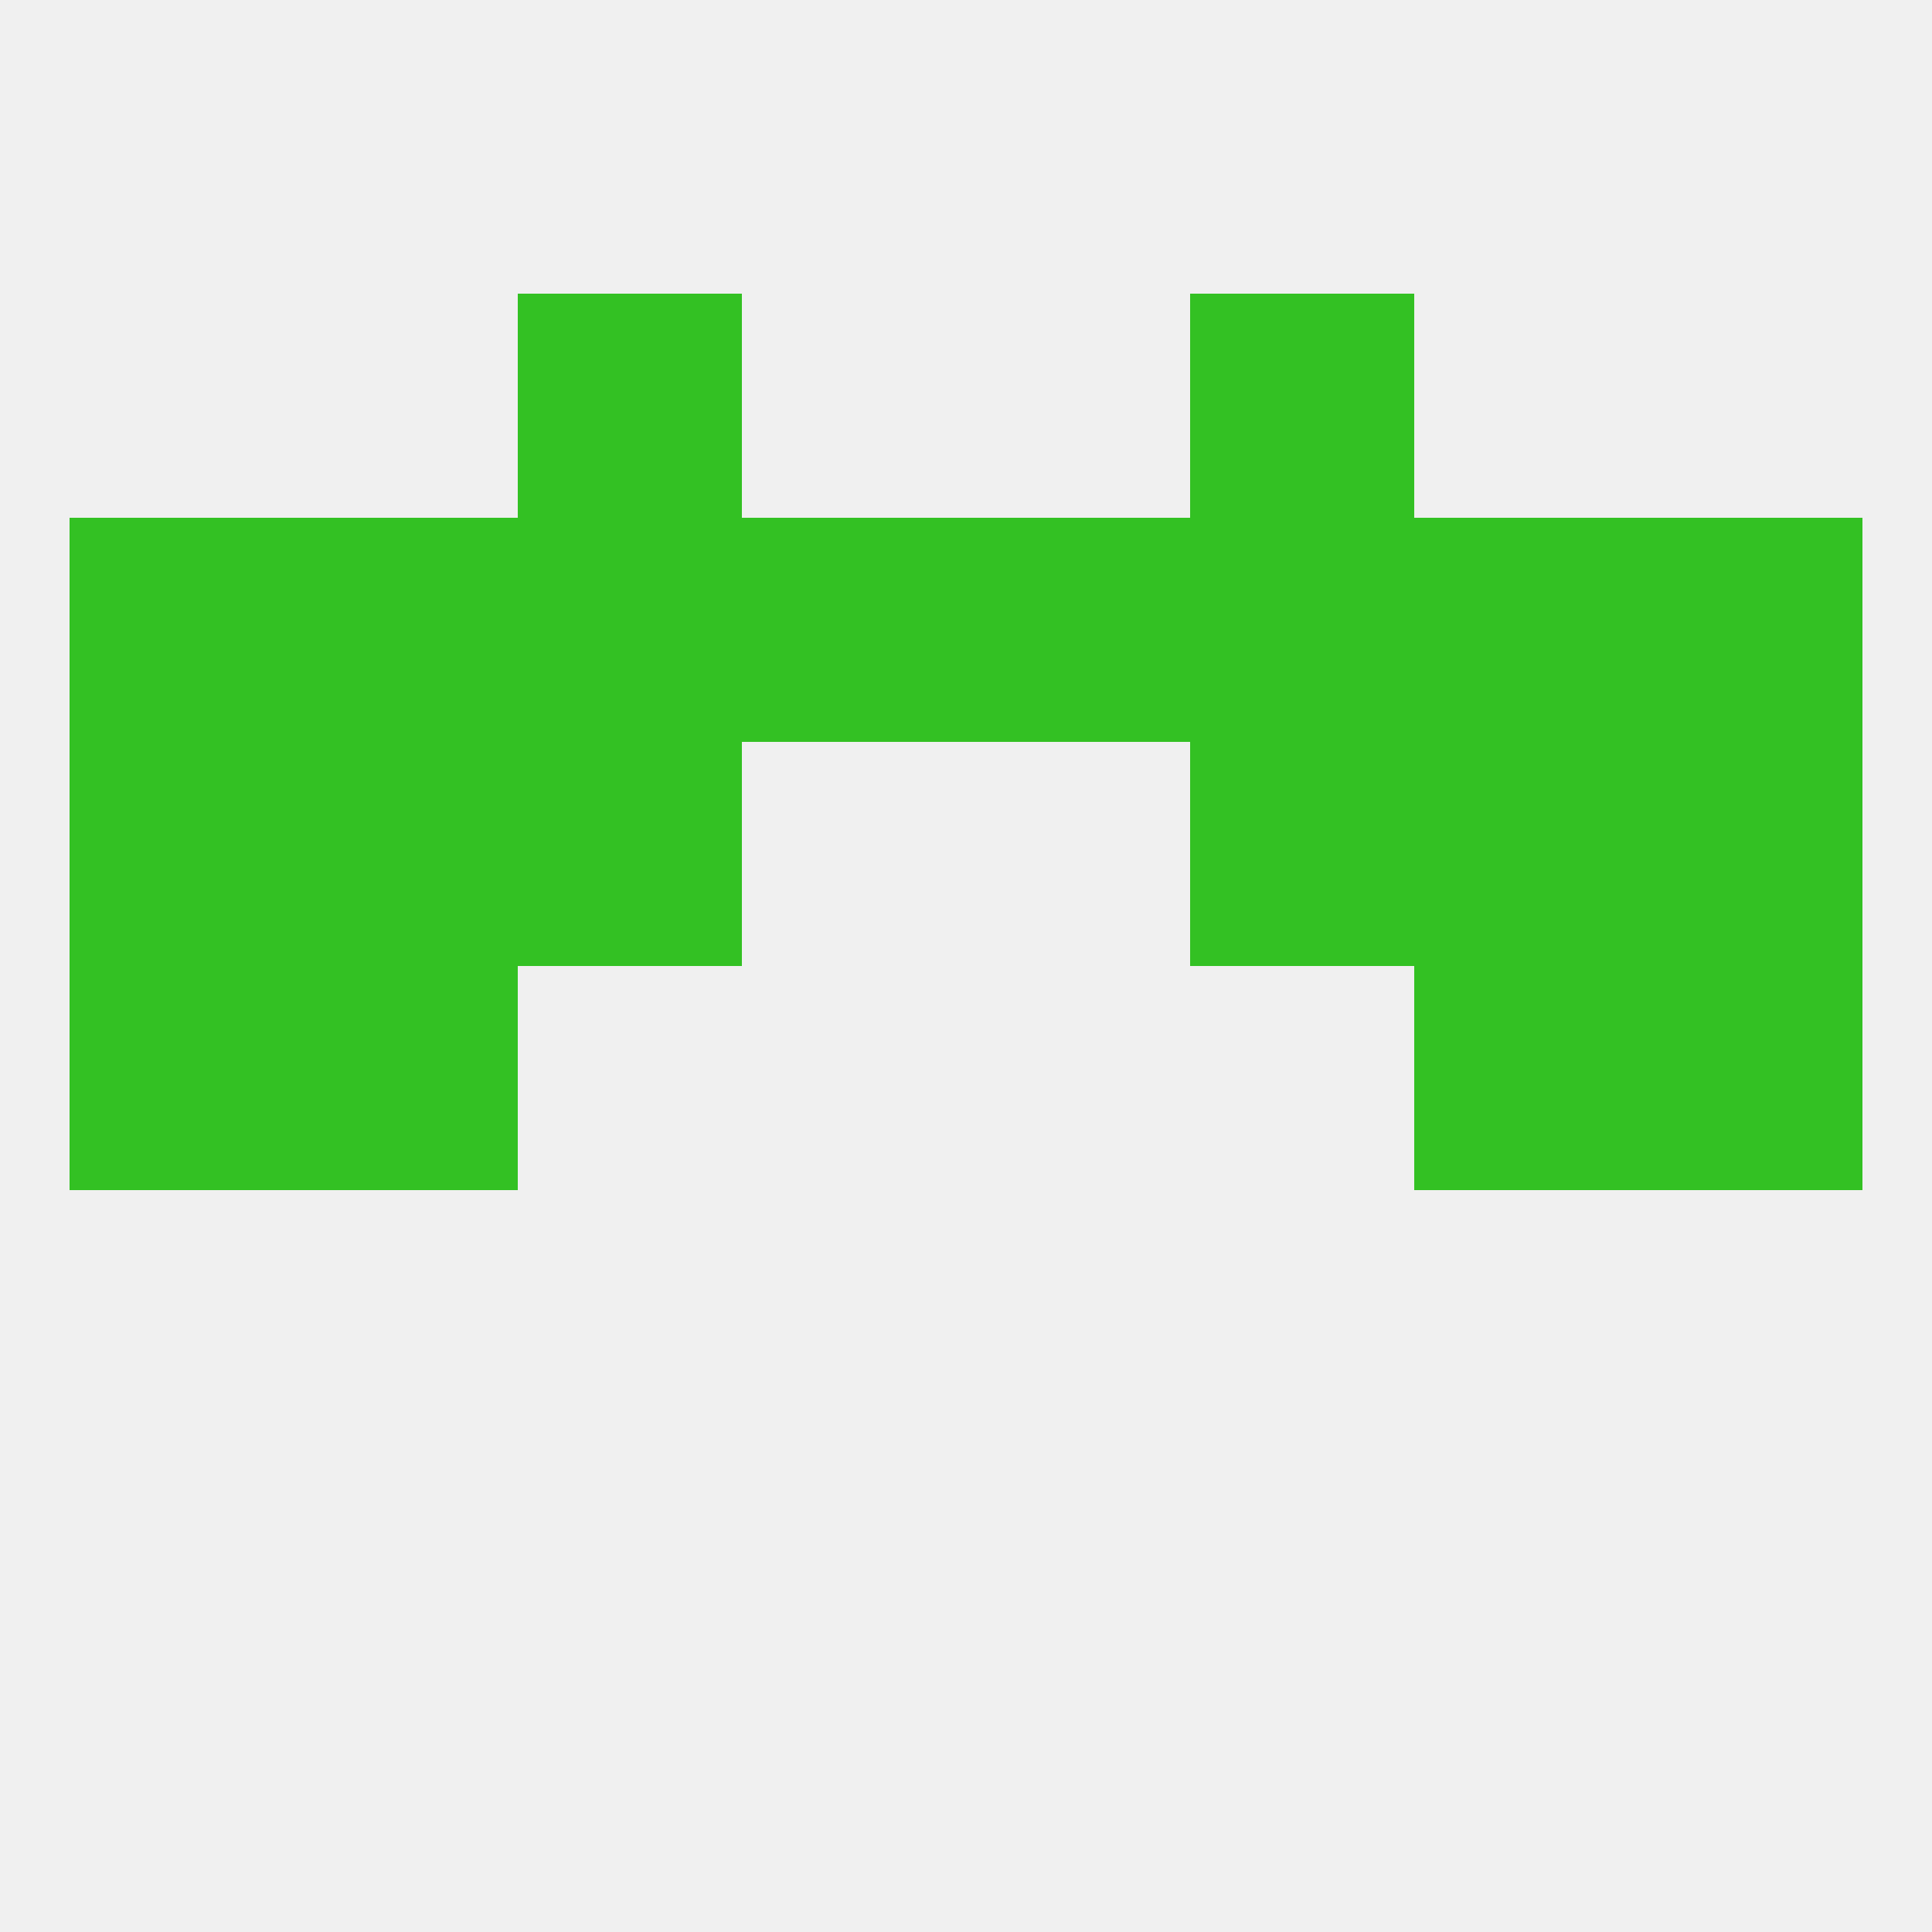
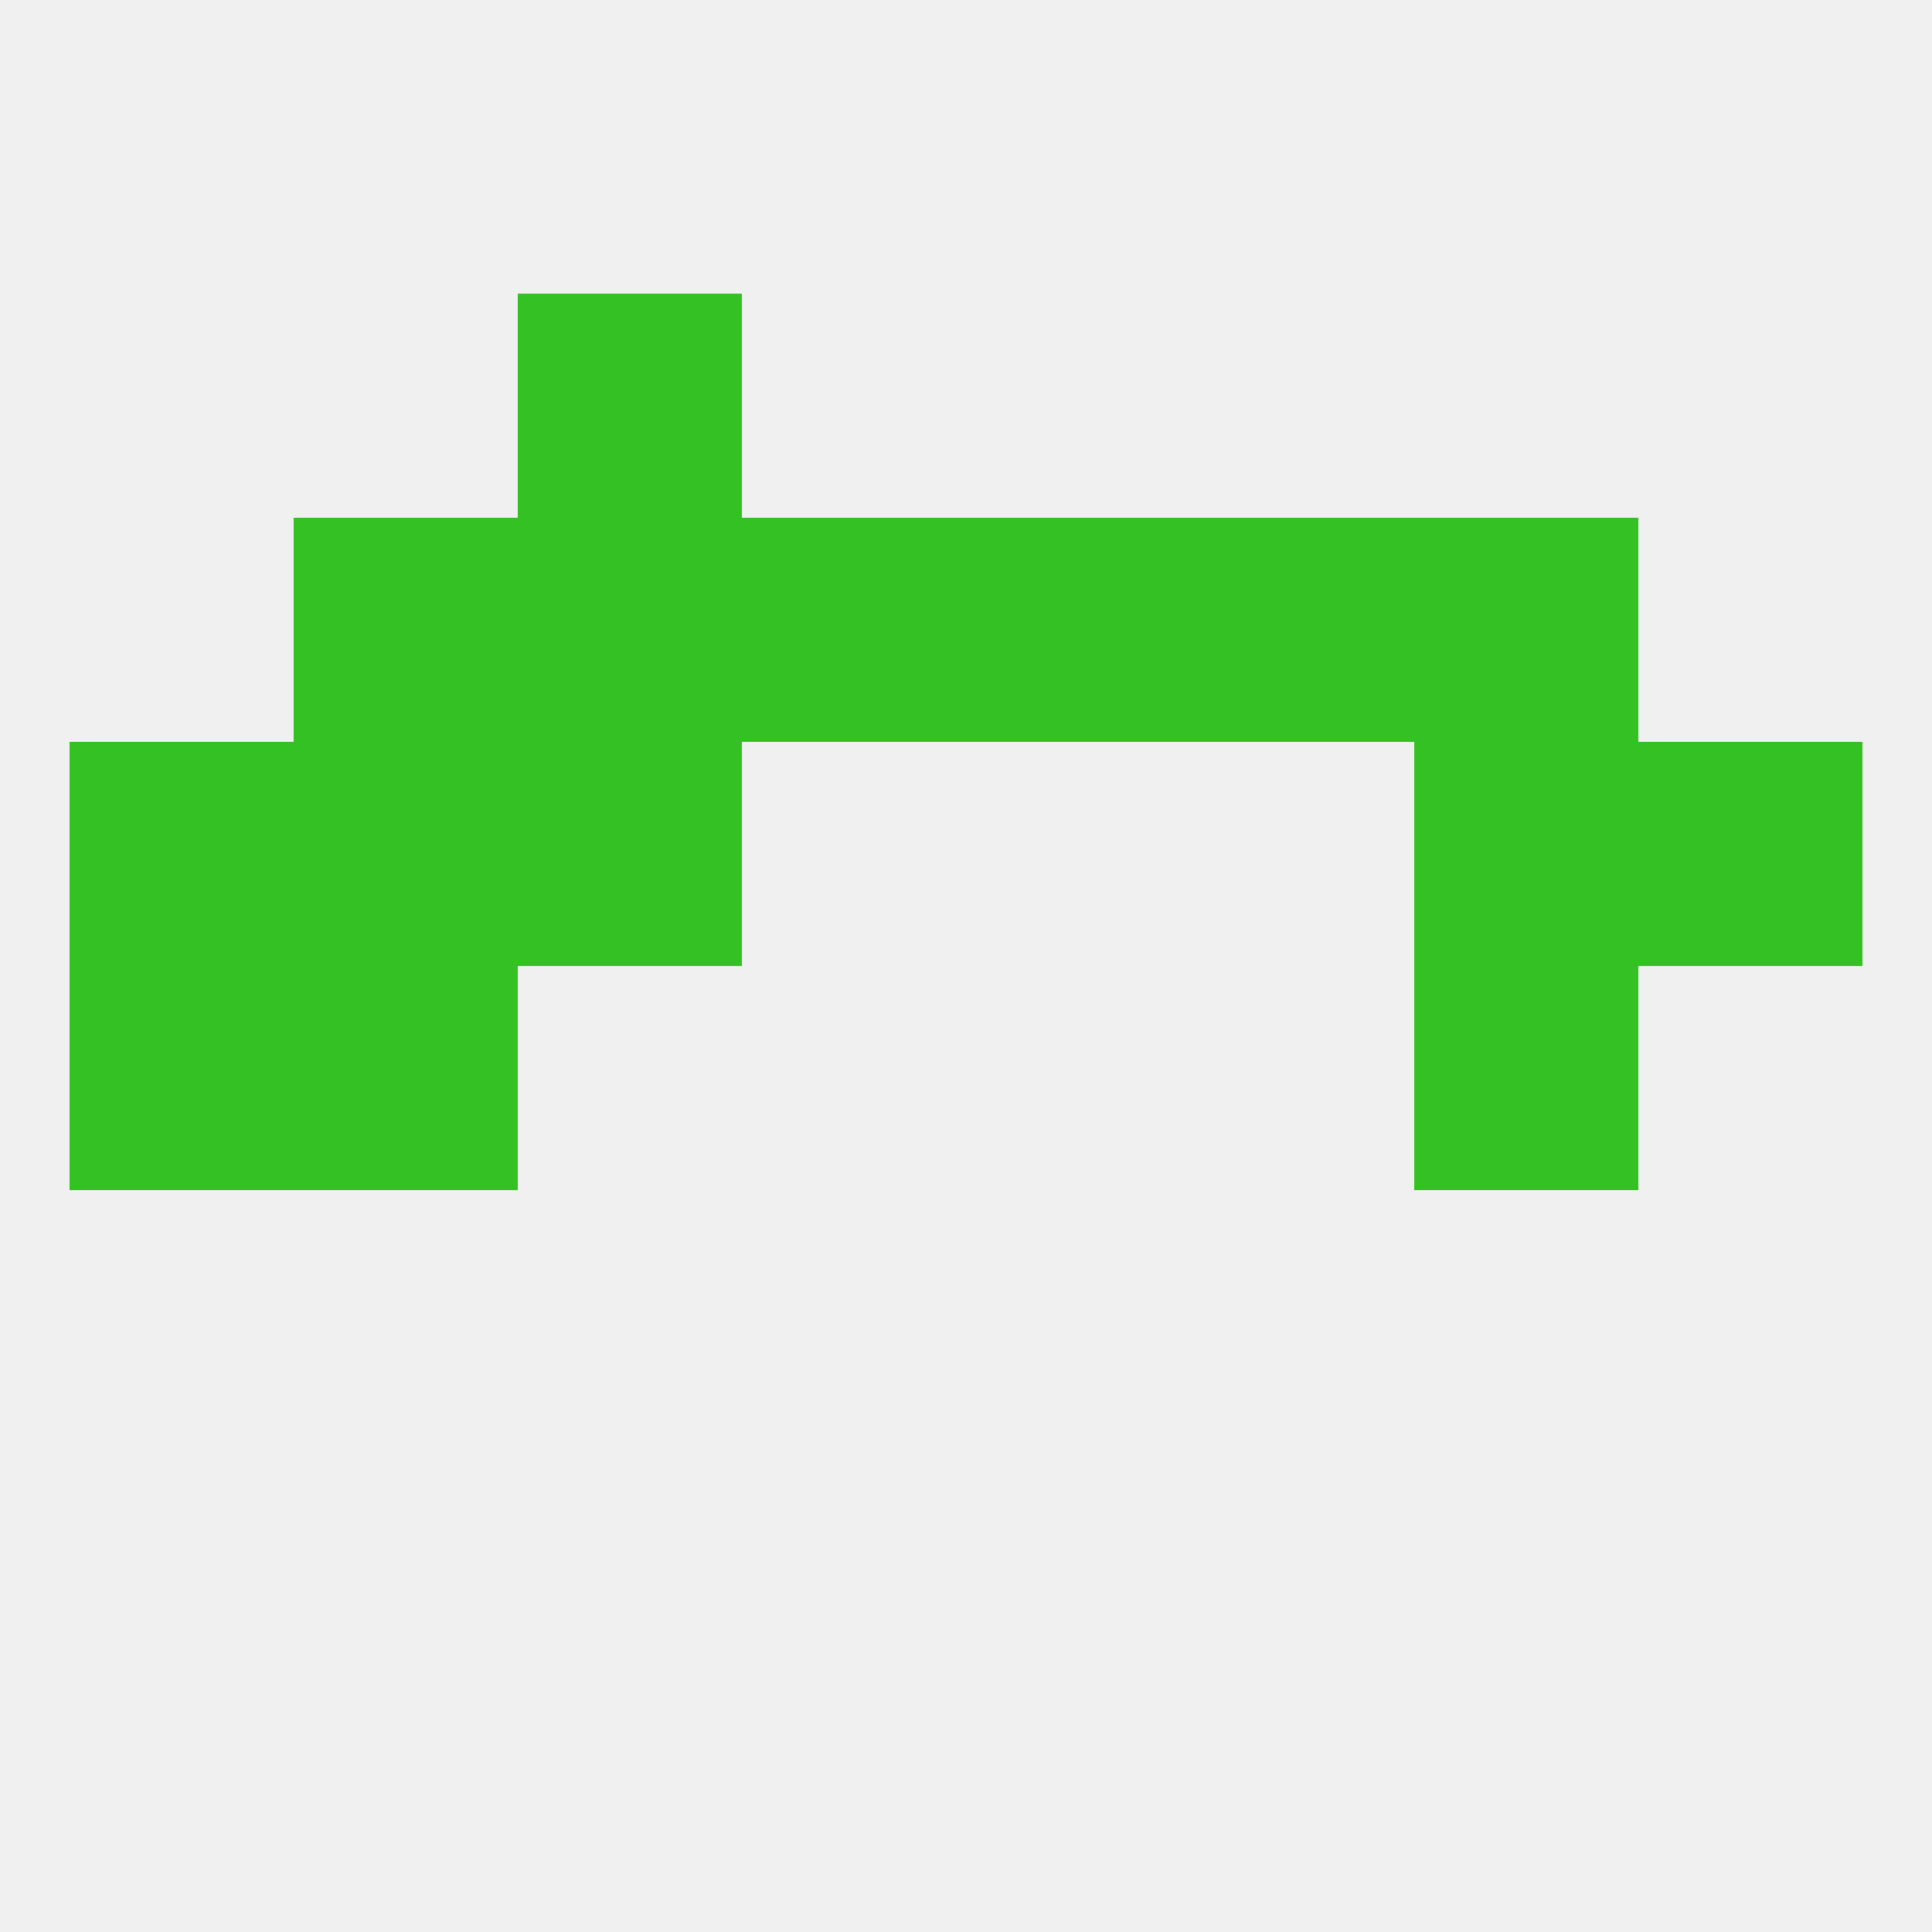
<svg xmlns="http://www.w3.org/2000/svg" version="1.1" baseprofile="full" width="250" height="250" viewBox="0 0 250 250">
  <rect width="100%" height="100%" fill="rgba(240,240,240,255)" />
-   <rect x="212" y="125" width="29" height="29" fill="rgba(51,193,35,255)" />
  <rect x="38" y="125" width="29" height="29" fill="rgba(51,193,35,255)" />
  <rect x="183" y="125" width="29" height="29" fill="rgba(51,193,35,255)" />
  <rect x="9" y="125" width="29" height="29" fill="rgba(51,193,35,255)" />
  <rect x="38" y="96" width="29" height="29" fill="rgba(51,193,35,255)" />
  <rect x="183" y="96" width="29" height="29" fill="rgba(51,193,35,255)" />
  <rect x="67" y="96" width="29" height="29" fill="rgba(51,193,35,255)" />
-   <rect x="154" y="96" width="29" height="29" fill="rgba(51,193,35,255)" />
  <rect x="9" y="96" width="29" height="29" fill="rgba(51,193,35,255)" />
  <rect x="212" y="96" width="29" height="29" fill="rgba(51,193,35,255)" />
  <rect x="38" y="67" width="29" height="29" fill="rgba(51,193,35,255)" />
  <rect x="183" y="67" width="29" height="29" fill="rgba(51,193,35,255)" />
-   <rect x="9" y="67" width="29" height="29" fill="rgba(51,193,35,255)" />
  <rect x="96" y="67" width="29" height="29" fill="rgba(51,193,35,255)" />
  <rect x="125" y="67" width="29" height="29" fill="rgba(51,193,35,255)" />
  <rect x="67" y="67" width="29" height="29" fill="rgba(51,193,35,255)" />
  <rect x="154" y="67" width="29" height="29" fill="rgba(51,193,35,255)" />
-   <rect x="212" y="67" width="29" height="29" fill="rgba(51,193,35,255)" />
  <rect x="67" y="38" width="29" height="29" fill="rgba(51,193,35,255)" />
-   <rect x="154" y="38" width="29" height="29" fill="rgba(51,193,35,255)" />
</svg>